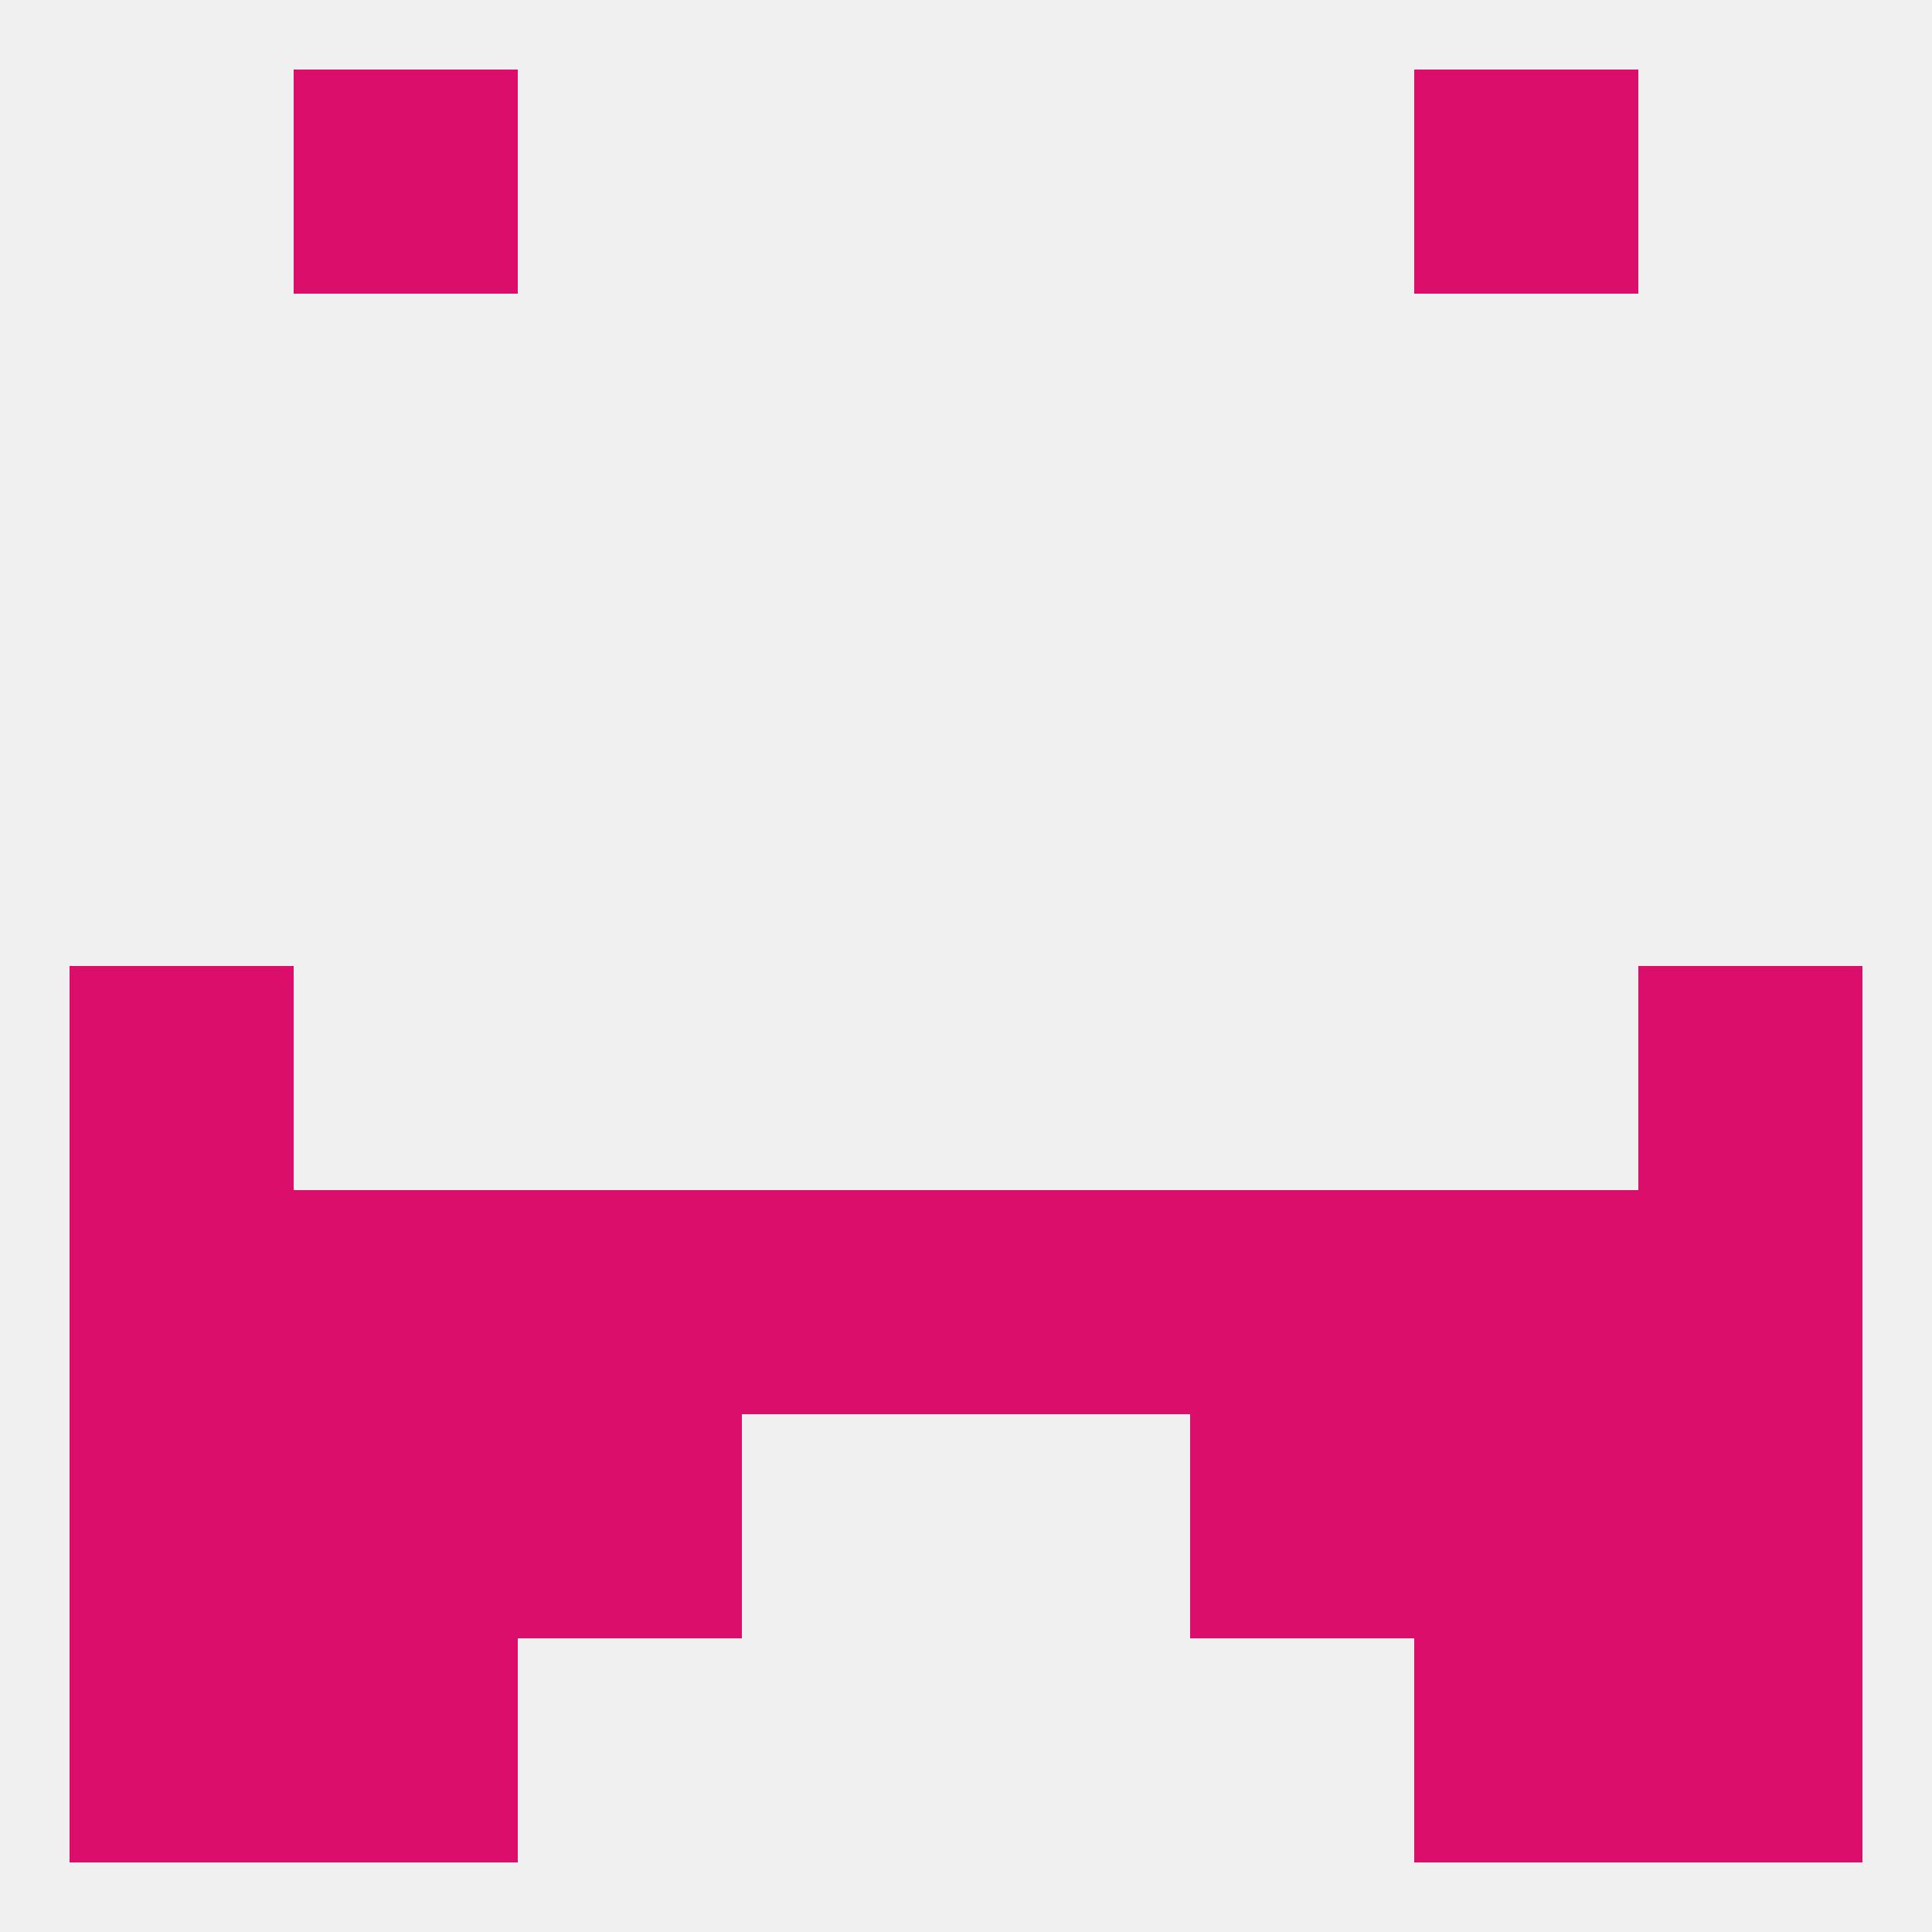
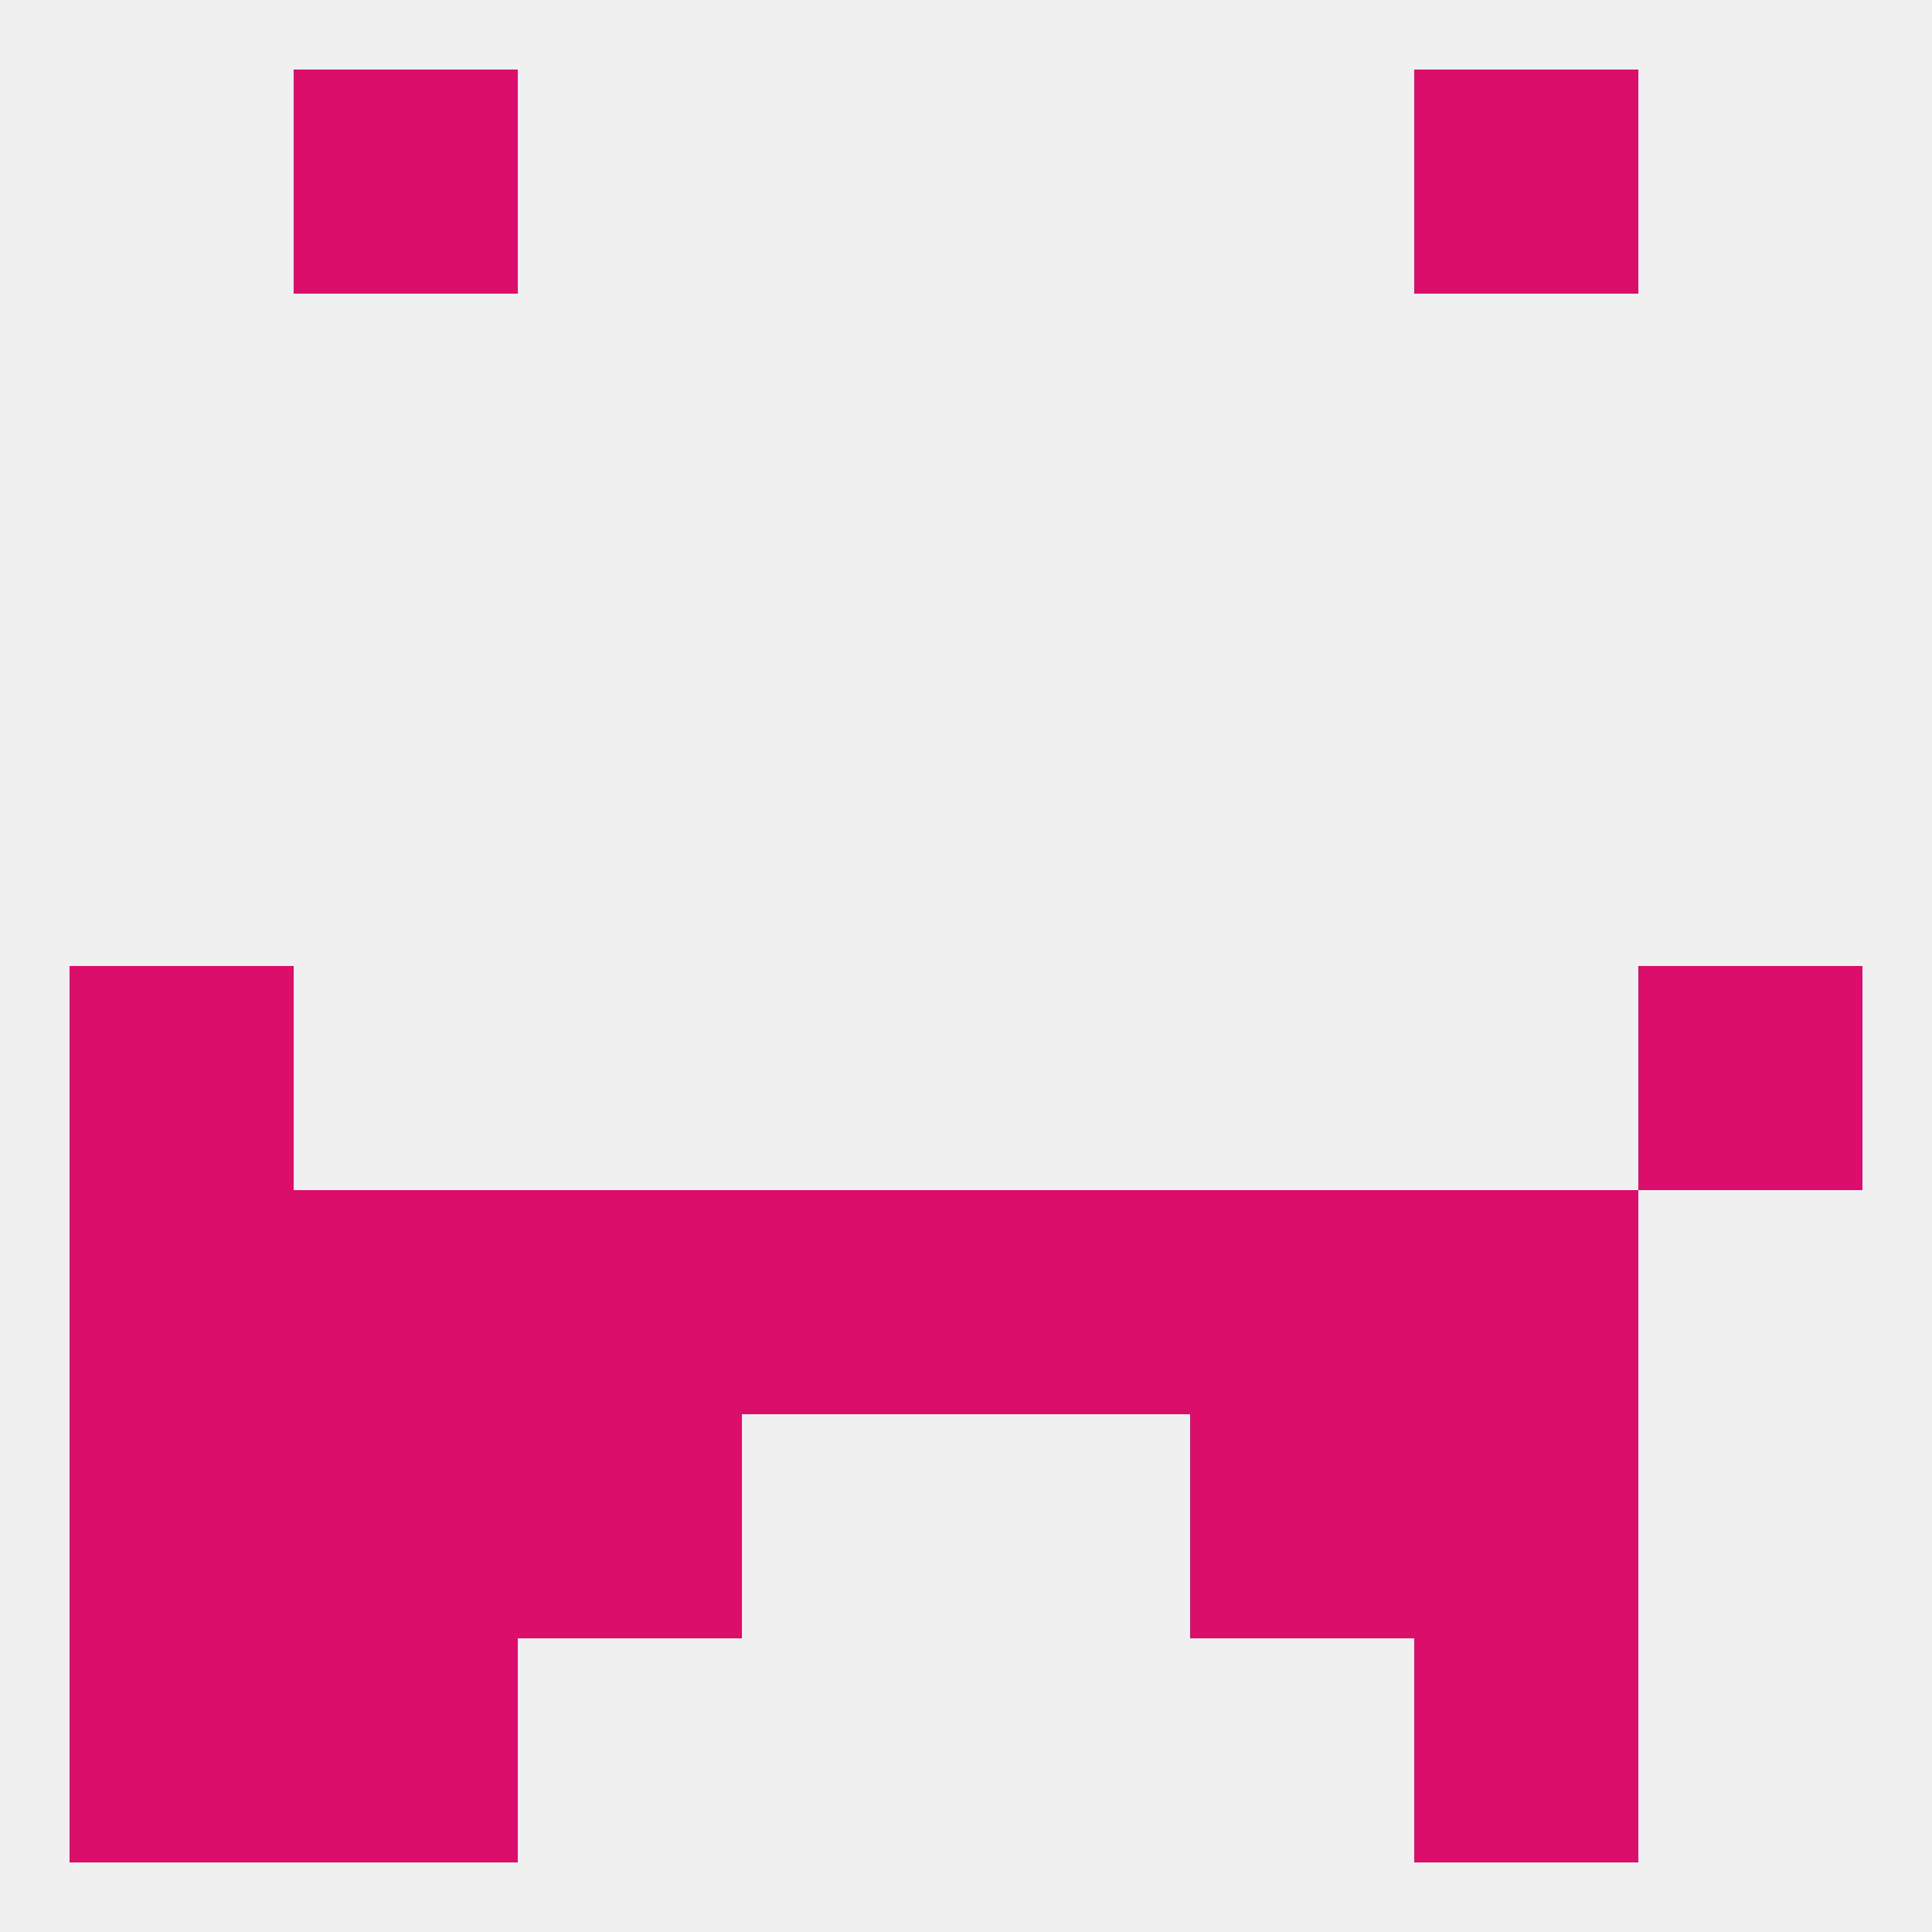
<svg xmlns="http://www.w3.org/2000/svg" version="1.1" baseprofile="full" width="250" height="250" viewBox="0 0 250 250">
  <rect width="100%" height="100%" fill="rgba(240,240,240,255)" />
  <rect x="9" y="125" width="29" height="29" fill="rgba(219,15,107,255)" />
  <rect x="212" y="125" width="29" height="29" fill="rgba(219,15,107,255)" />
  <rect x="9" y="154" width="29" height="29" fill="rgba(219,15,107,255)" />
  <rect x="38" y="154" width="29" height="29" fill="rgba(219,15,107,255)" />
  <rect x="183" y="154" width="29" height="29" fill="rgba(219,15,107,255)" />
  <rect x="125" y="154" width="29" height="29" fill="rgba(219,15,107,255)" />
  <rect x="154" y="154" width="29" height="29" fill="rgba(219,15,107,255)" />
-   <rect x="212" y="154" width="29" height="29" fill="rgba(219,15,107,255)" />
  <rect x="96" y="154" width="29" height="29" fill="rgba(219,15,107,255)" />
  <rect x="67" y="154" width="29" height="29" fill="rgba(219,15,107,255)" />
  <rect x="9" y="183" width="29" height="29" fill="rgba(219,15,107,255)" />
-   <rect x="212" y="183" width="29" height="29" fill="rgba(219,15,107,255)" />
  <rect x="38" y="183" width="29" height="29" fill="rgba(219,15,107,255)" />
  <rect x="183" y="183" width="29" height="29" fill="rgba(219,15,107,255)" />
  <rect x="67" y="183" width="29" height="29" fill="rgba(219,15,107,255)" />
  <rect x="154" y="183" width="29" height="29" fill="rgba(219,15,107,255)" />
-   <rect x="212" y="212" width="29" height="29" fill="rgba(219,15,107,255)" />
  <rect x="38" y="212" width="29" height="29" fill="rgba(219,15,107,255)" />
  <rect x="183" y="212" width="29" height="29" fill="rgba(219,15,107,255)" />
  <rect x="9" y="212" width="29" height="29" fill="rgba(219,15,107,255)" />
  <rect x="38" y="9" width="29" height="29" fill="rgba(219,15,107,255)" />
  <rect x="183" y="9" width="29" height="29" fill="rgba(219,15,107,255)" />
</svg>